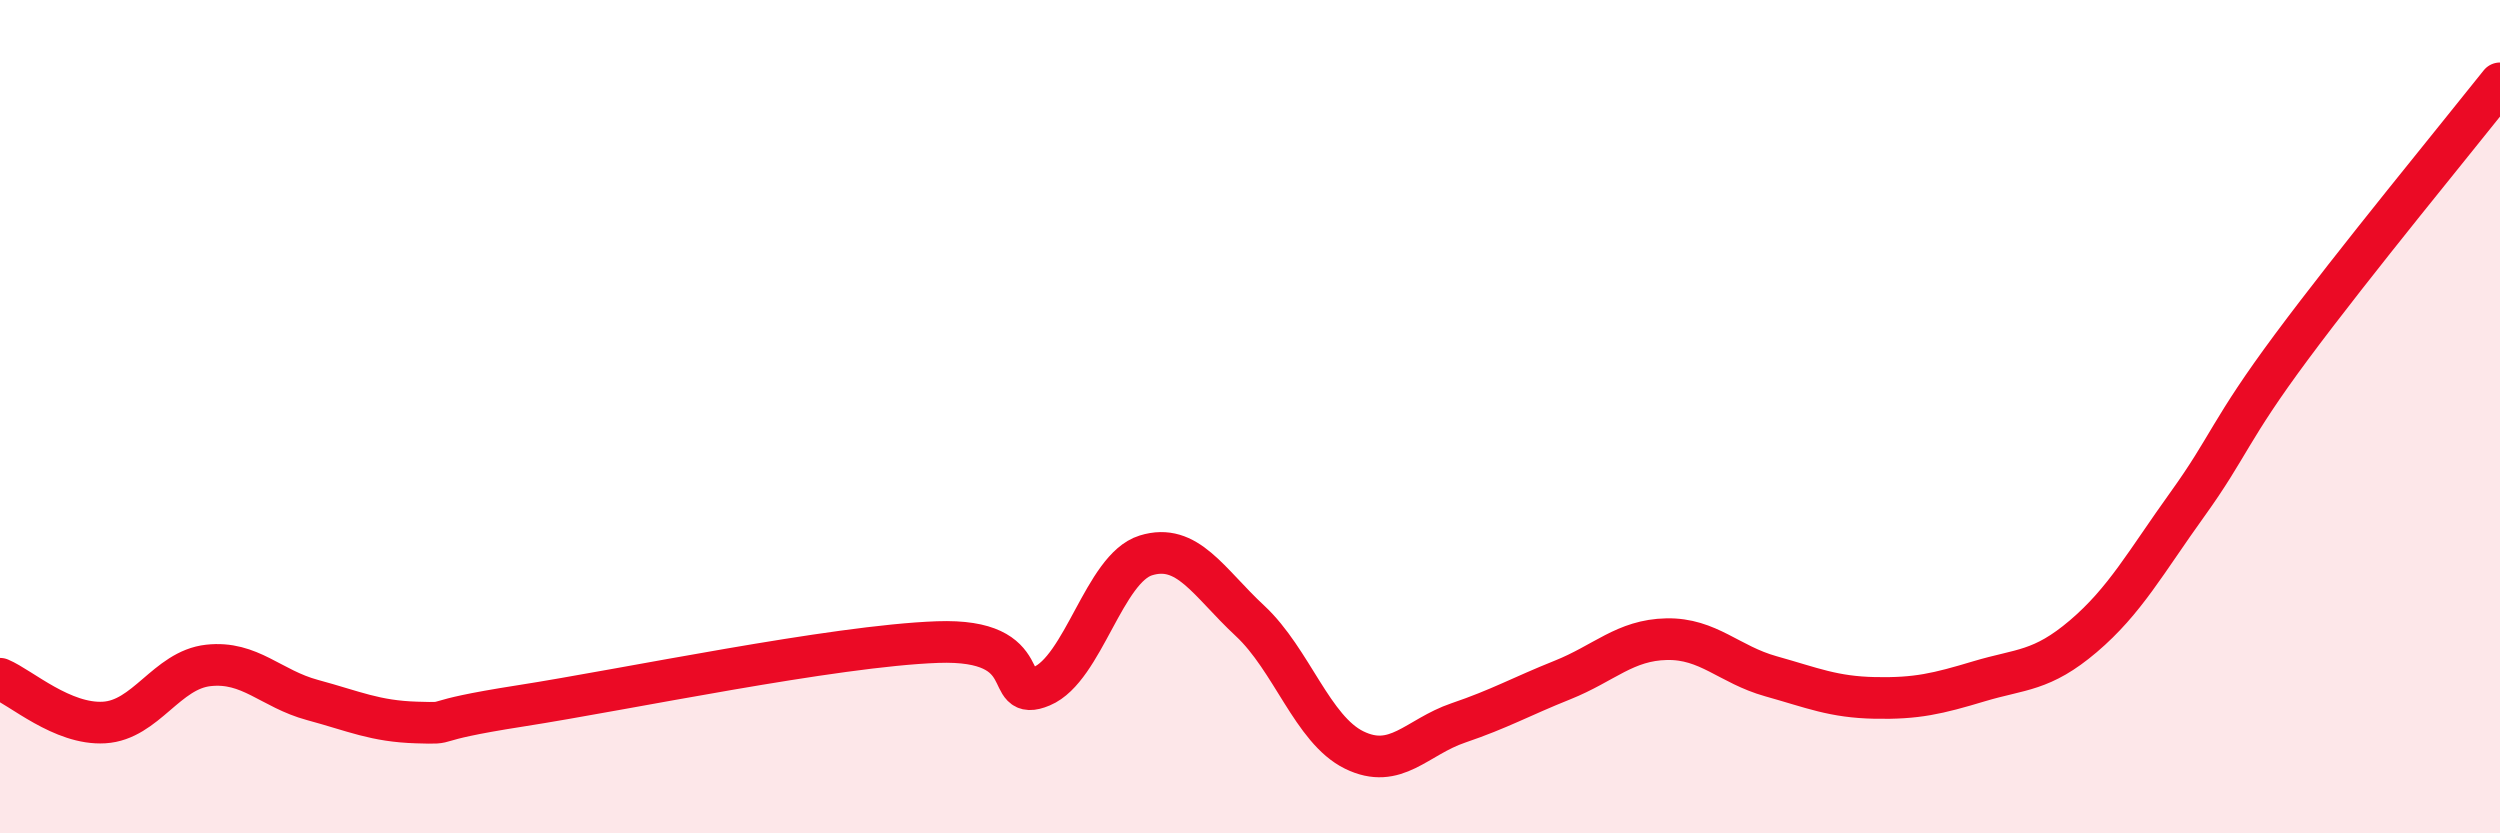
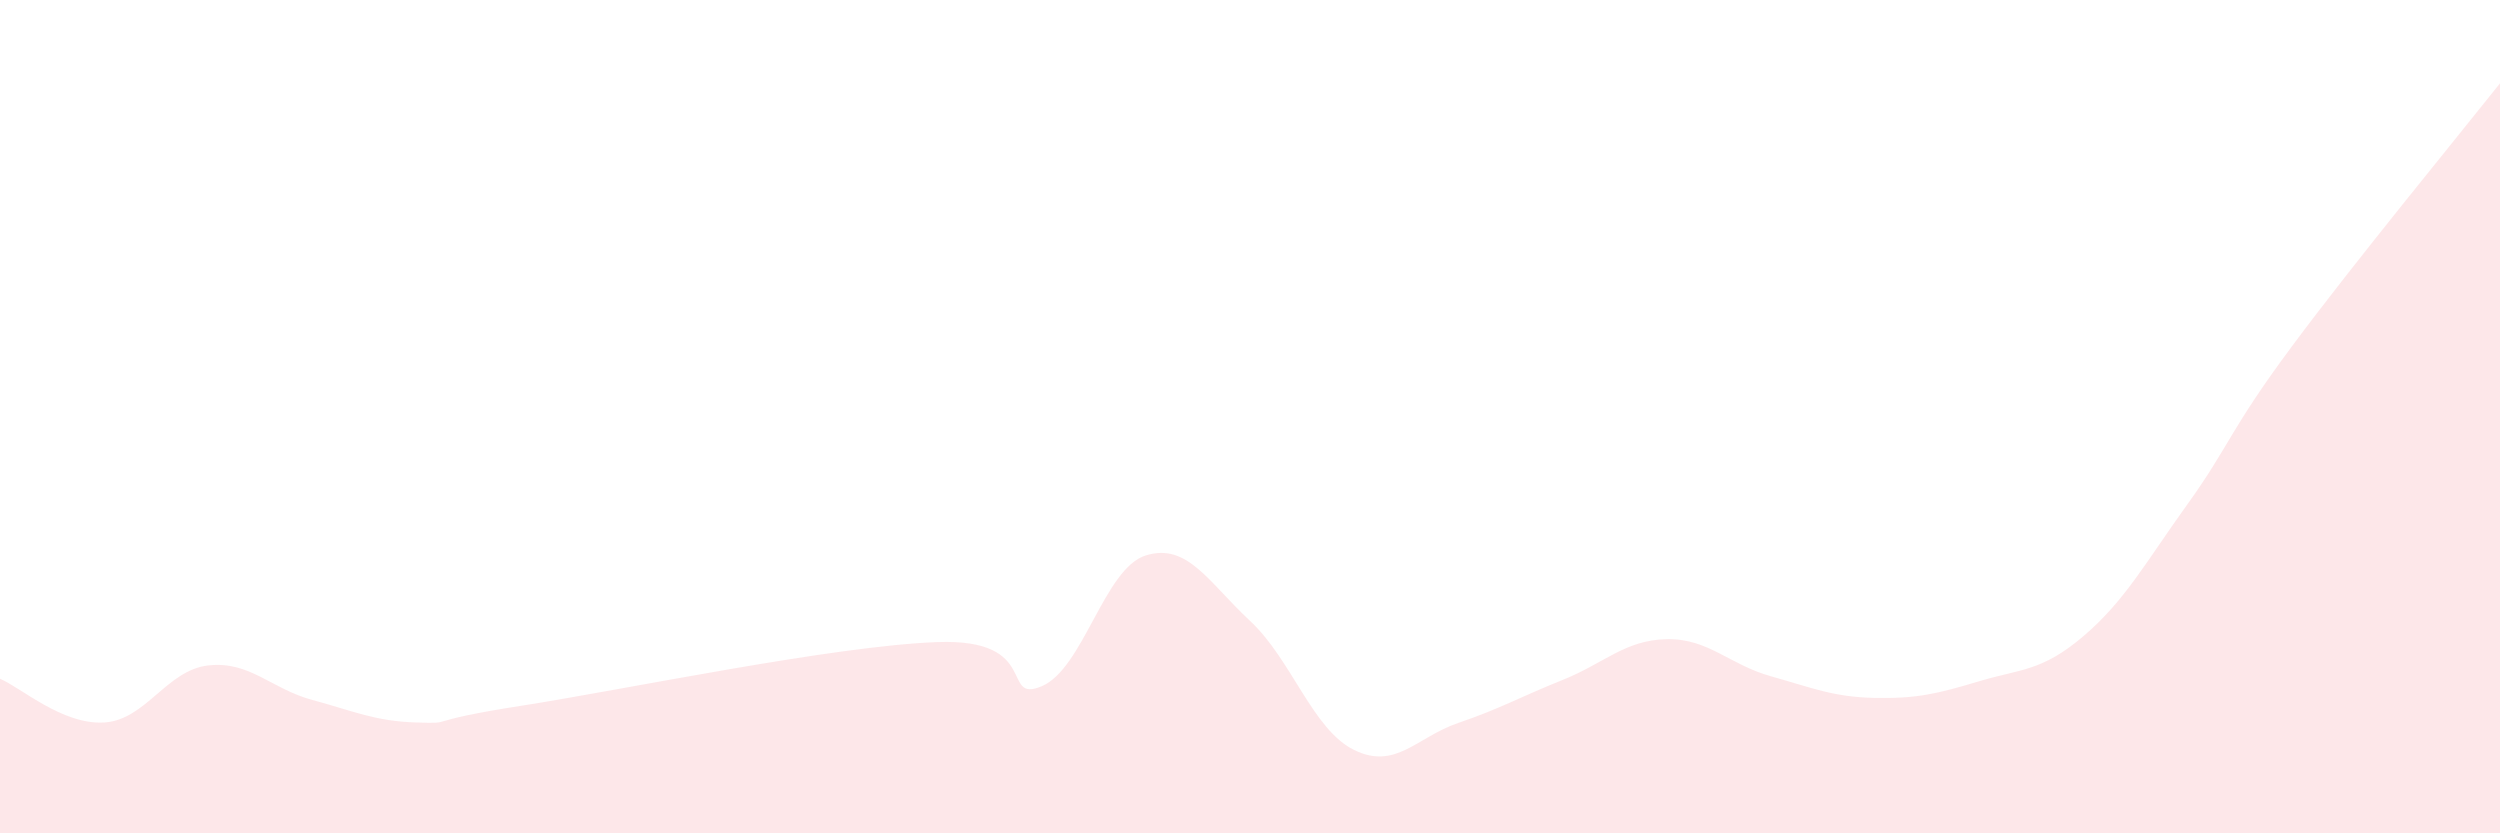
<svg xmlns="http://www.w3.org/2000/svg" width="60" height="20" viewBox="0 0 60 20">
  <path d="M 0,16.29 C 0.5,16.5 1.5,17.4 2.5,17.34 C 3.5,17.28 4,16.08 5,15.97 C 6,15.86 6.5,16.53 7.5,16.8 C 8.5,17.07 9,17.31 10,17.34 C 11,17.37 10,17.33 12.5,16.94 C 15,16.55 20,15.5 22.5,15.41 C 25,15.32 24,16.89 25,16.47 C 26,16.05 26.5,13.64 27.5,13.33 C 28.5,13.02 29,13.97 30,14.9 C 31,15.83 31.5,17.51 32.5,18 C 33.5,18.49 34,17.69 35,17.35 C 36,17.01 36.5,16.72 37.5,16.32 C 38.5,15.92 39,15.36 40,15.34 C 41,15.32 41.5,15.95 42.5,16.23 C 43.5,16.51 44,16.73 45,16.75 C 46,16.77 46.5,16.65 47.5,16.35 C 48.5,16.05 49,16.12 50,15.27 C 51,14.42 51.5,13.49 52.5,12.1 C 53.5,10.71 53.5,10.34 55,8.32 C 56.5,6.3 59,3.26 60,2L60 20L0 20Z" fill="#EB0A25" opacity="0.1" stroke-linecap="round" stroke-linejoin="round" />
-   <path d="M 0,16.29 C 0.5,16.5 1.5,17.4 2.5,17.34 C 3.5,17.28 4,16.08 5,15.97 C 6,15.86 6.5,16.53 7.5,16.8 C 8.5,17.07 9,17.31 10,17.34 C 11,17.37 10,17.33 12.5,16.94 C 15,16.55 20,15.5 22.5,15.41 C 25,15.32 24,16.89 25,16.47 C 26,16.05 26.5,13.64 27.5,13.33 C 28.5,13.02 29,13.97 30,14.9 C 31,15.83 31.5,17.51 32.5,18 C 33.5,18.49 34,17.69 35,17.35 C 36,17.01 36.5,16.72 37.5,16.32 C 38.5,15.92 39,15.36 40,15.34 C 41,15.32 41.5,15.95 42.5,16.23 C 43.5,16.51 44,16.73 45,16.75 C 46,16.77 46.5,16.65 47.5,16.35 C 48.5,16.05 49,16.12 50,15.27 C 51,14.42 51.5,13.49 52.5,12.1 C 53.5,10.71 53.5,10.34 55,8.32 C 56.5,6.3 59,3.26 60,2" stroke="#EB0A25" stroke-width="1" fill="none" stroke-linecap="round" stroke-linejoin="round" />
</svg>